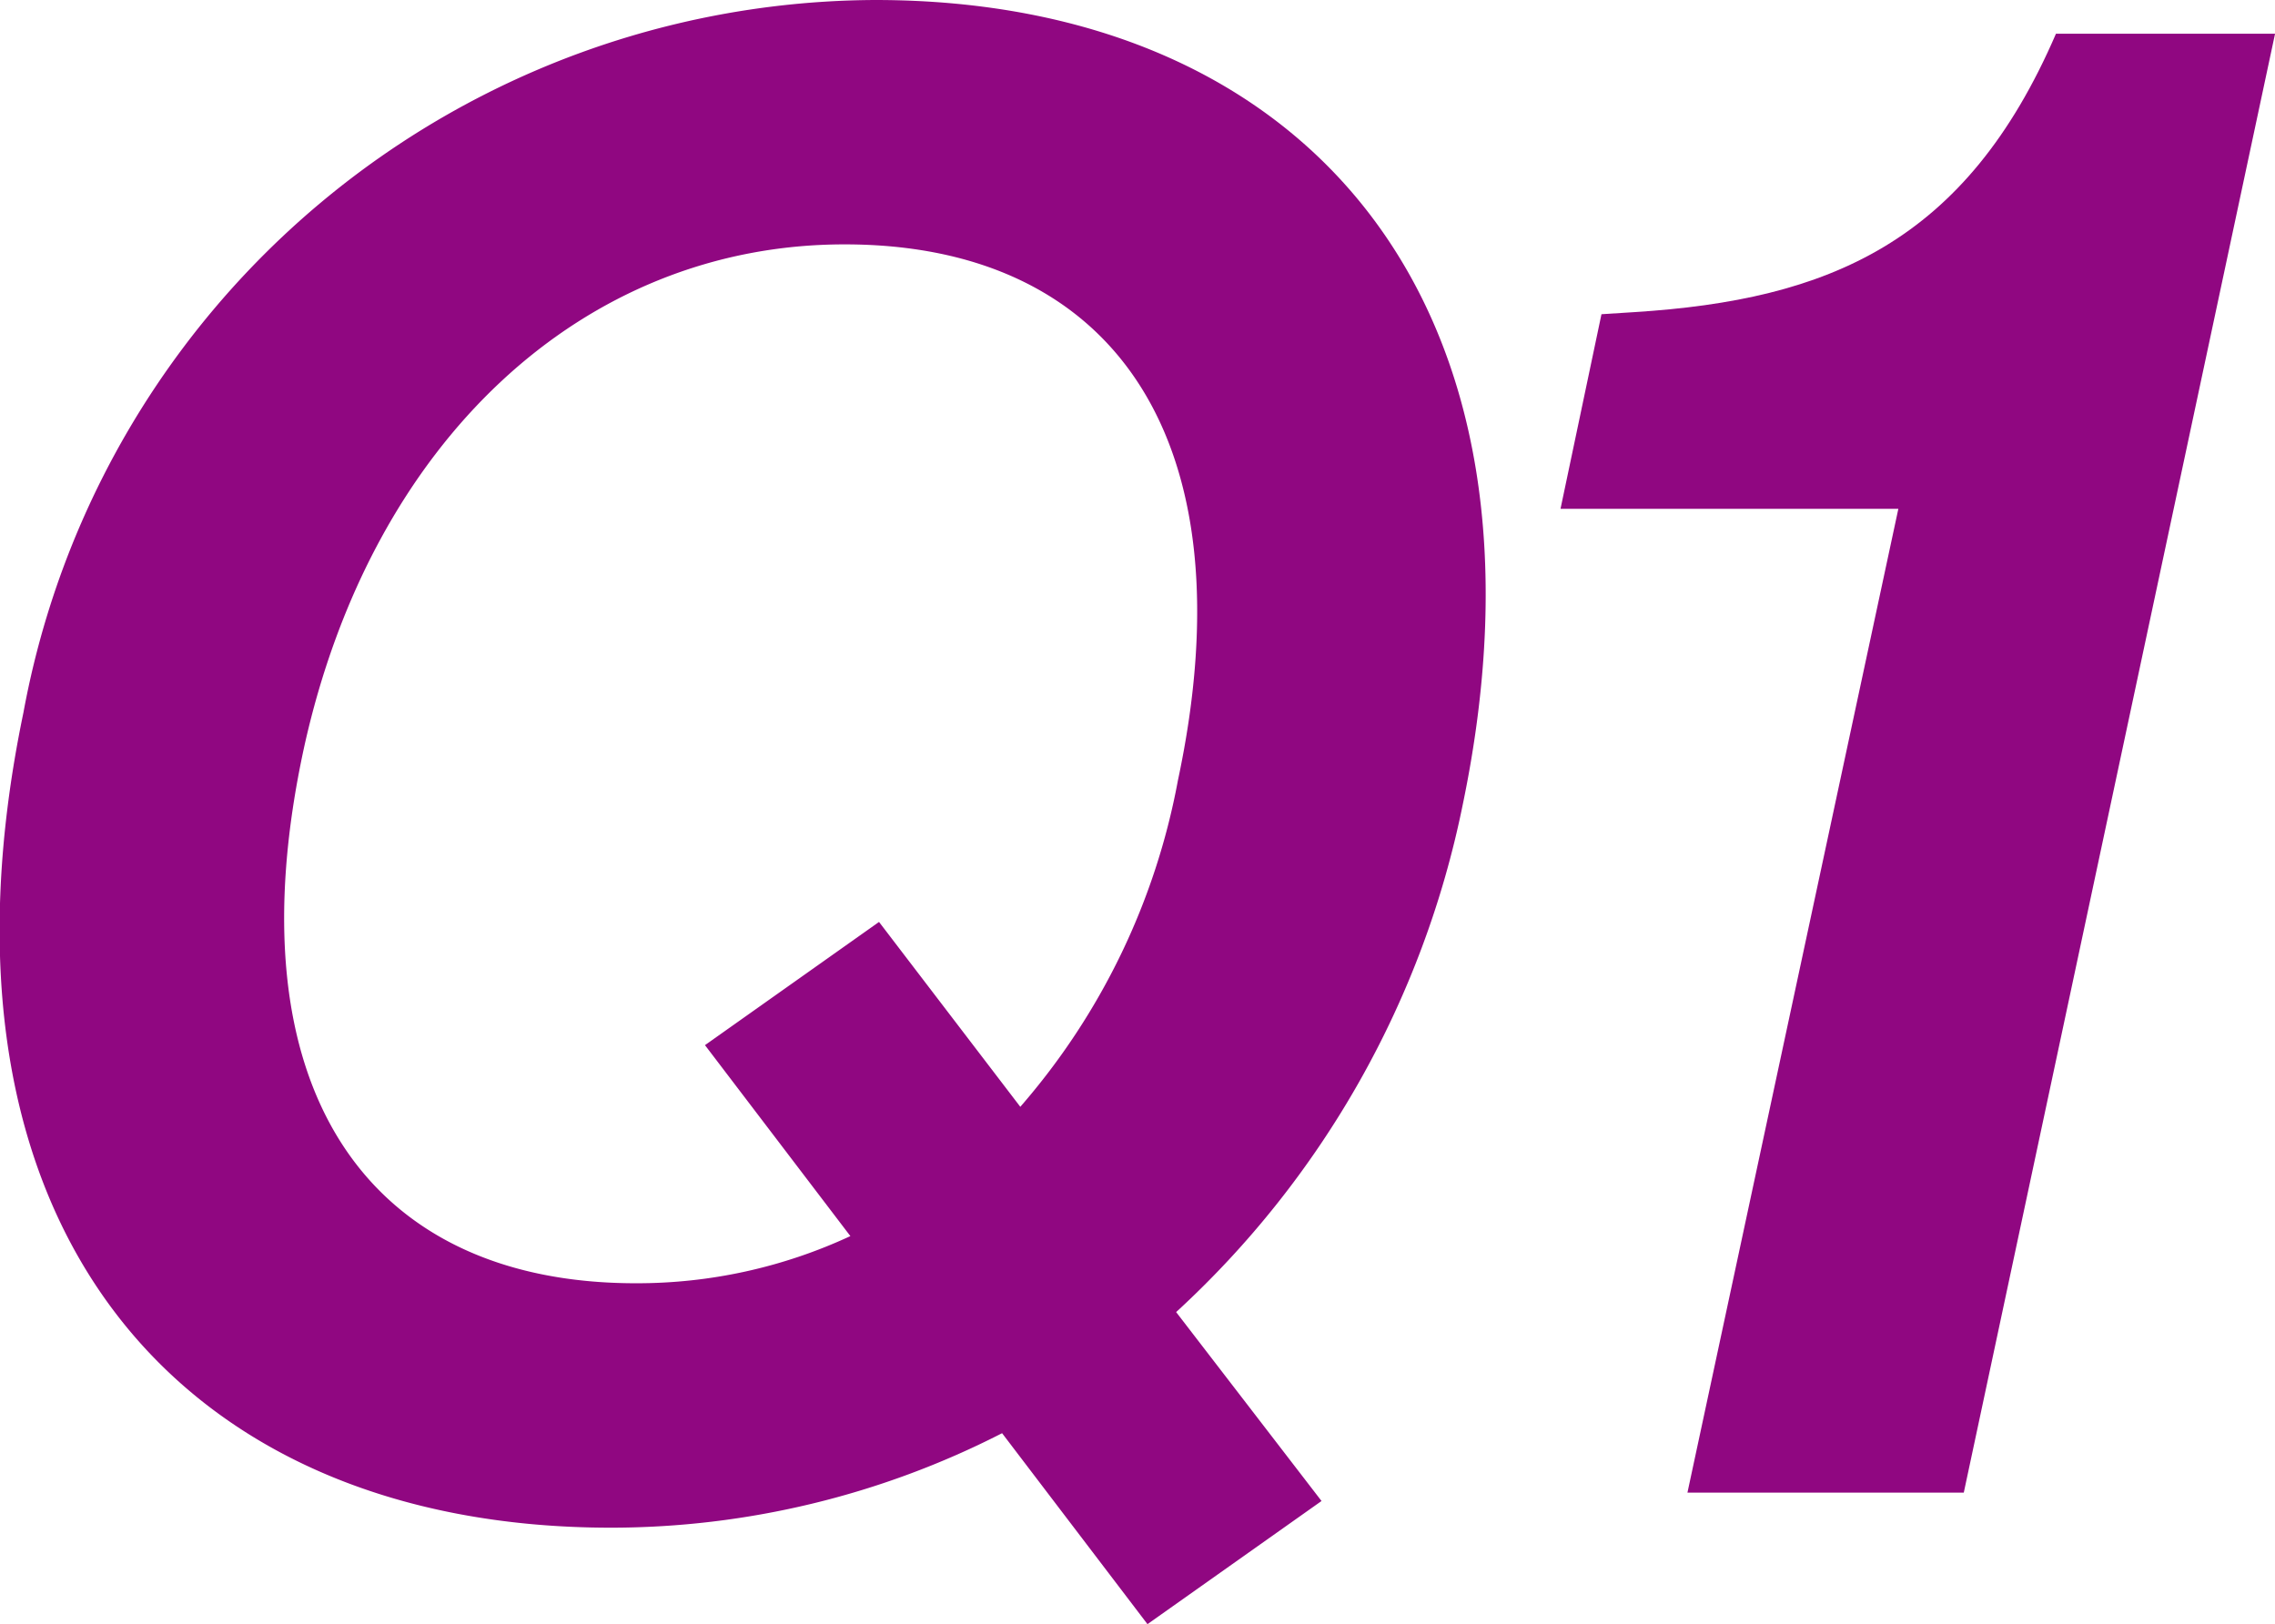
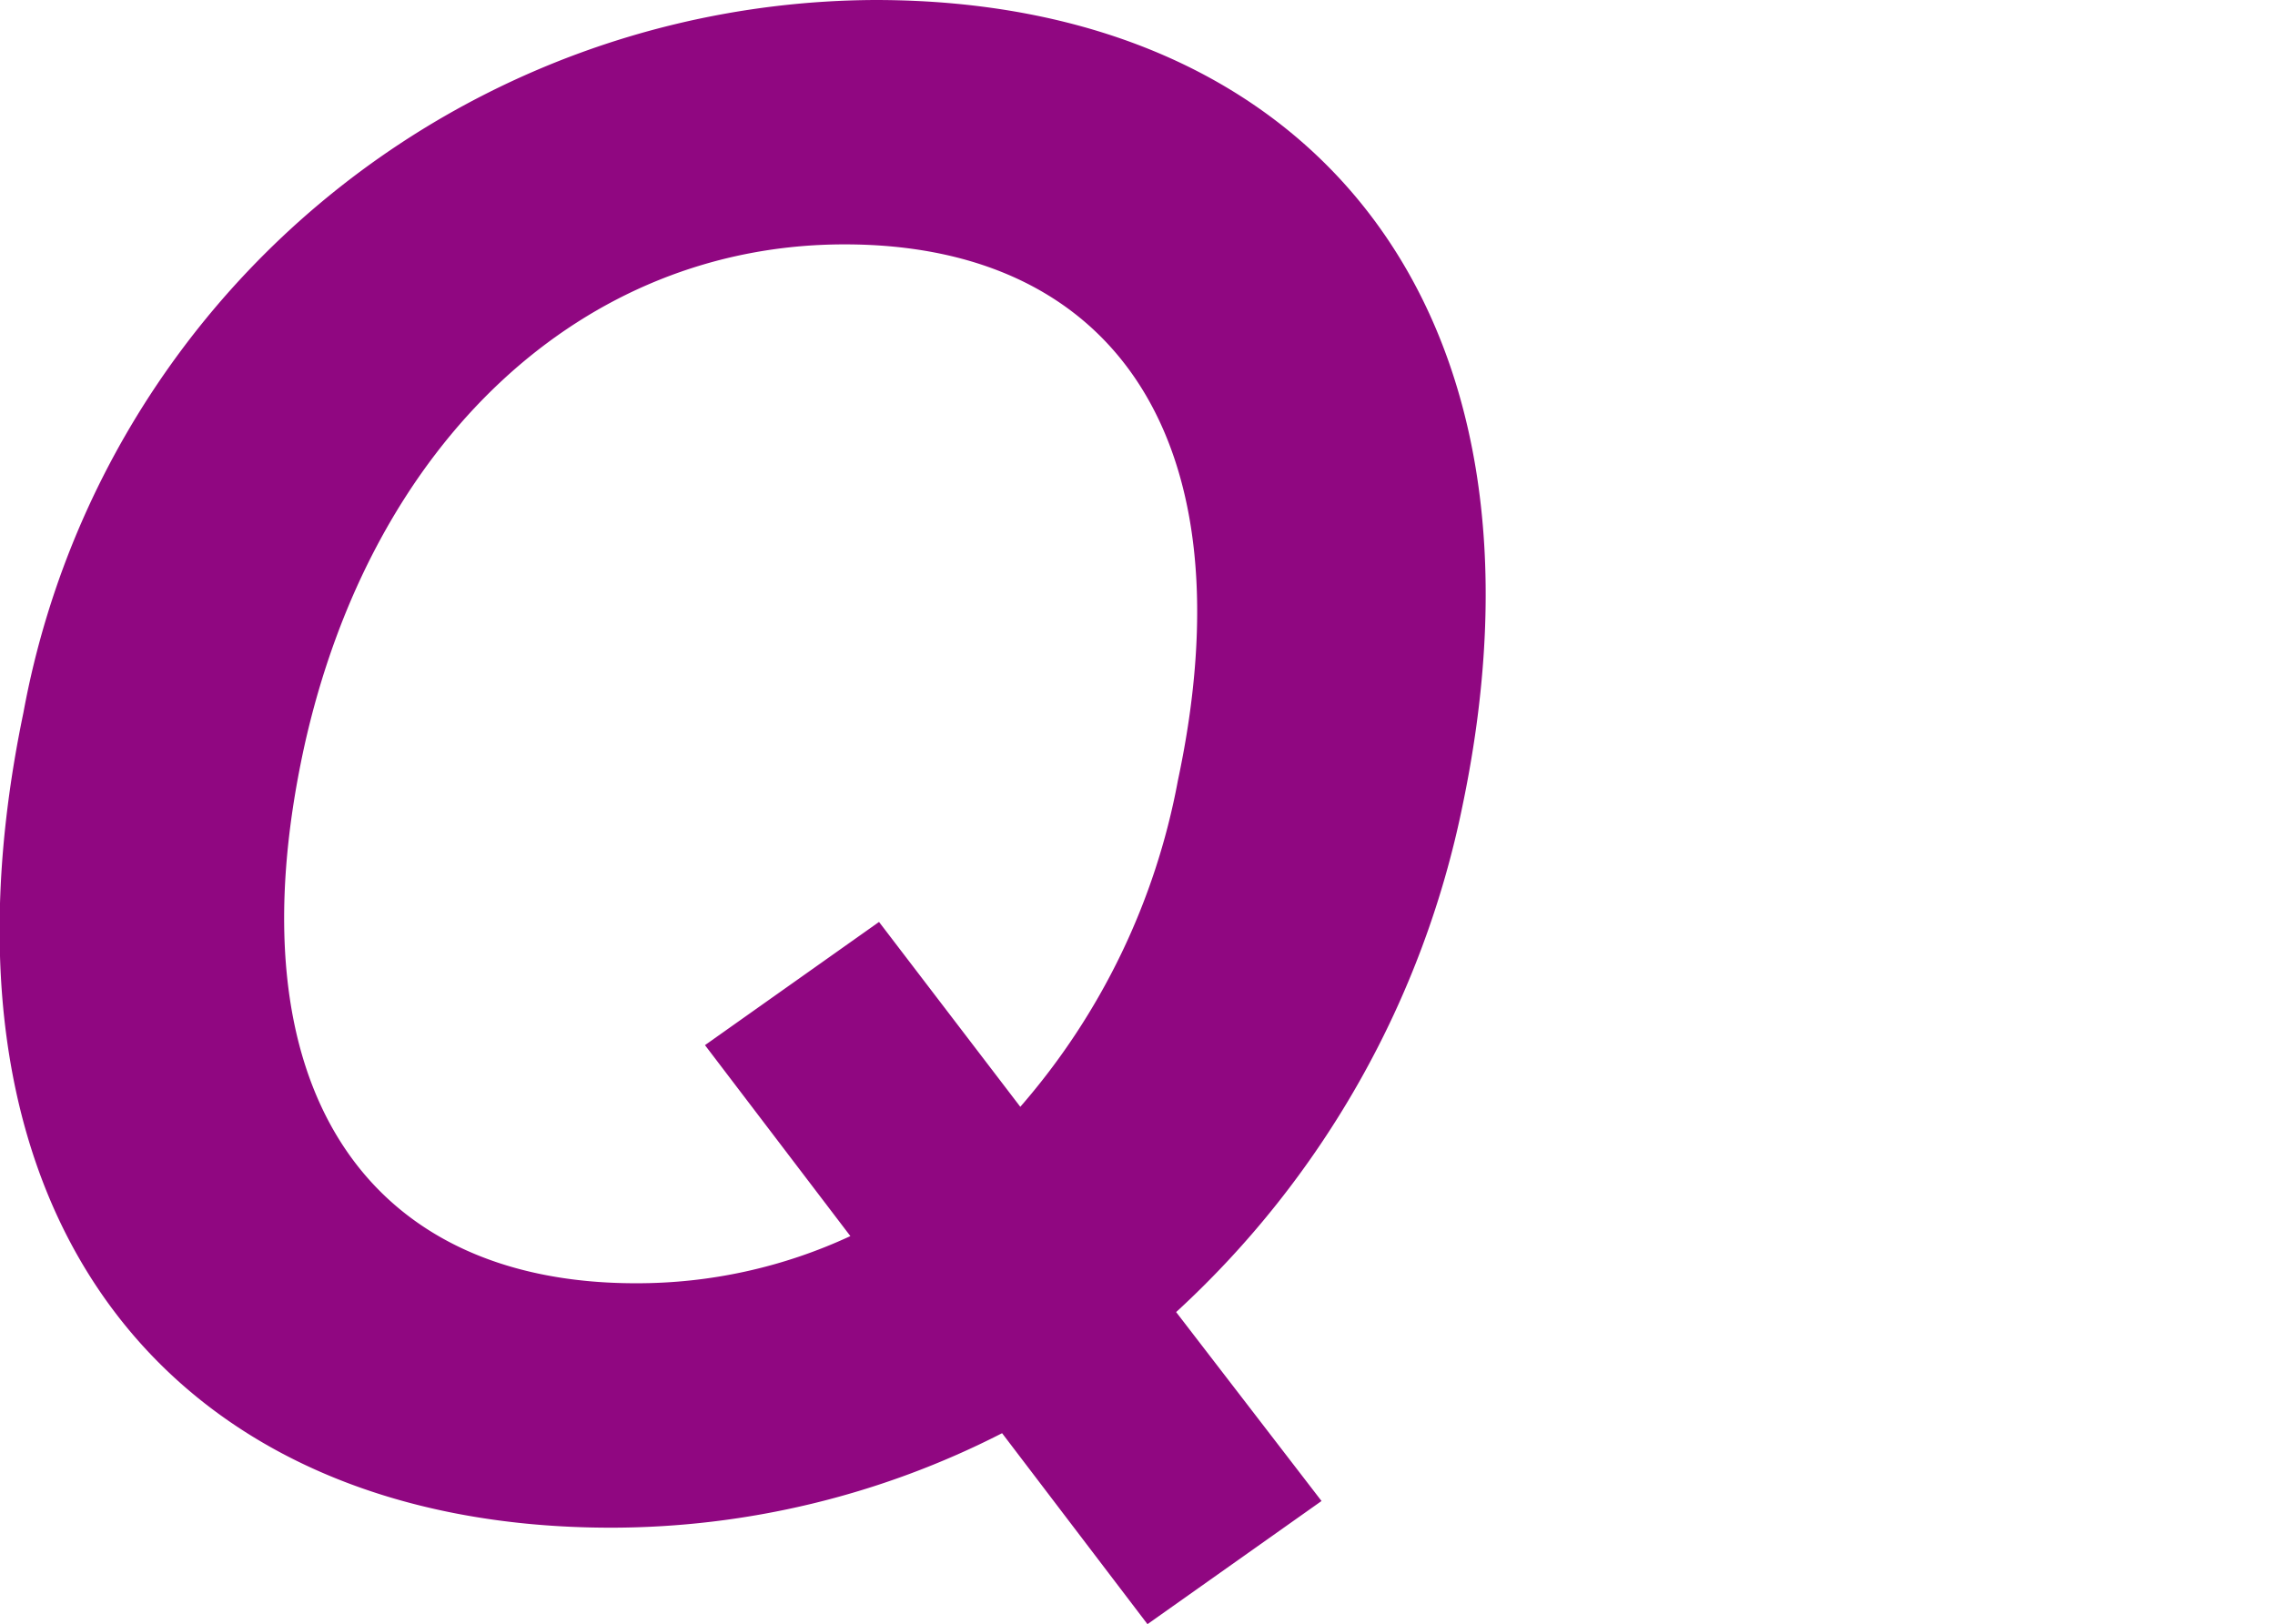
<svg xmlns="http://www.w3.org/2000/svg" id="グループ_5415" data-name="グループ 5415" width="39.212" height="28" viewBox="0 0 39.212 28">
  <g id="グループ_5342" data-name="グループ 5342" transform="translate(0)">
    <path id="パス_19567" data-name="パス 19567" d="M-268.6,10907.117l2.506,3.257-3,2.123-2.506-3.292a14.81,14.81,0,0,1-6.74,1.629c-7.481,0-11.963-5.239-10.128-14.053a14.991,14.991,0,0,1,14.679-12.284c7.445,0,11.926,5.239,10.128,13.876A16.26,16.26,0,0,1-268.6,10907.117Zm-5.716-18.407c-4.516,0-8.151,3.4-9.315,8.672-1.27,5.841,1.059,9.238,5.716,9.238a8.716,8.716,0,0,0,3.7-.813l-2.506-3.292,3-2.124,2.435,3.187a11.857,11.857,0,0,0,2.717-5.629C-267.325,10892.107-269.654,10888.71-274.312,10888.71Z" transform="translate(288.872 -10884.497)" fill="#900781" />
-     <path id="パス_19568" data-name="パス 19568" d="M-254.182,10910.229h-4.763l3.635-16.96h-5.823l.706-3.355.565-.036c3.353-.211,5.716-1.2,7.269-4.8h3.776Z" transform="translate(288.03 -10884.497)" fill="#900781" />
  </g>
</svg>